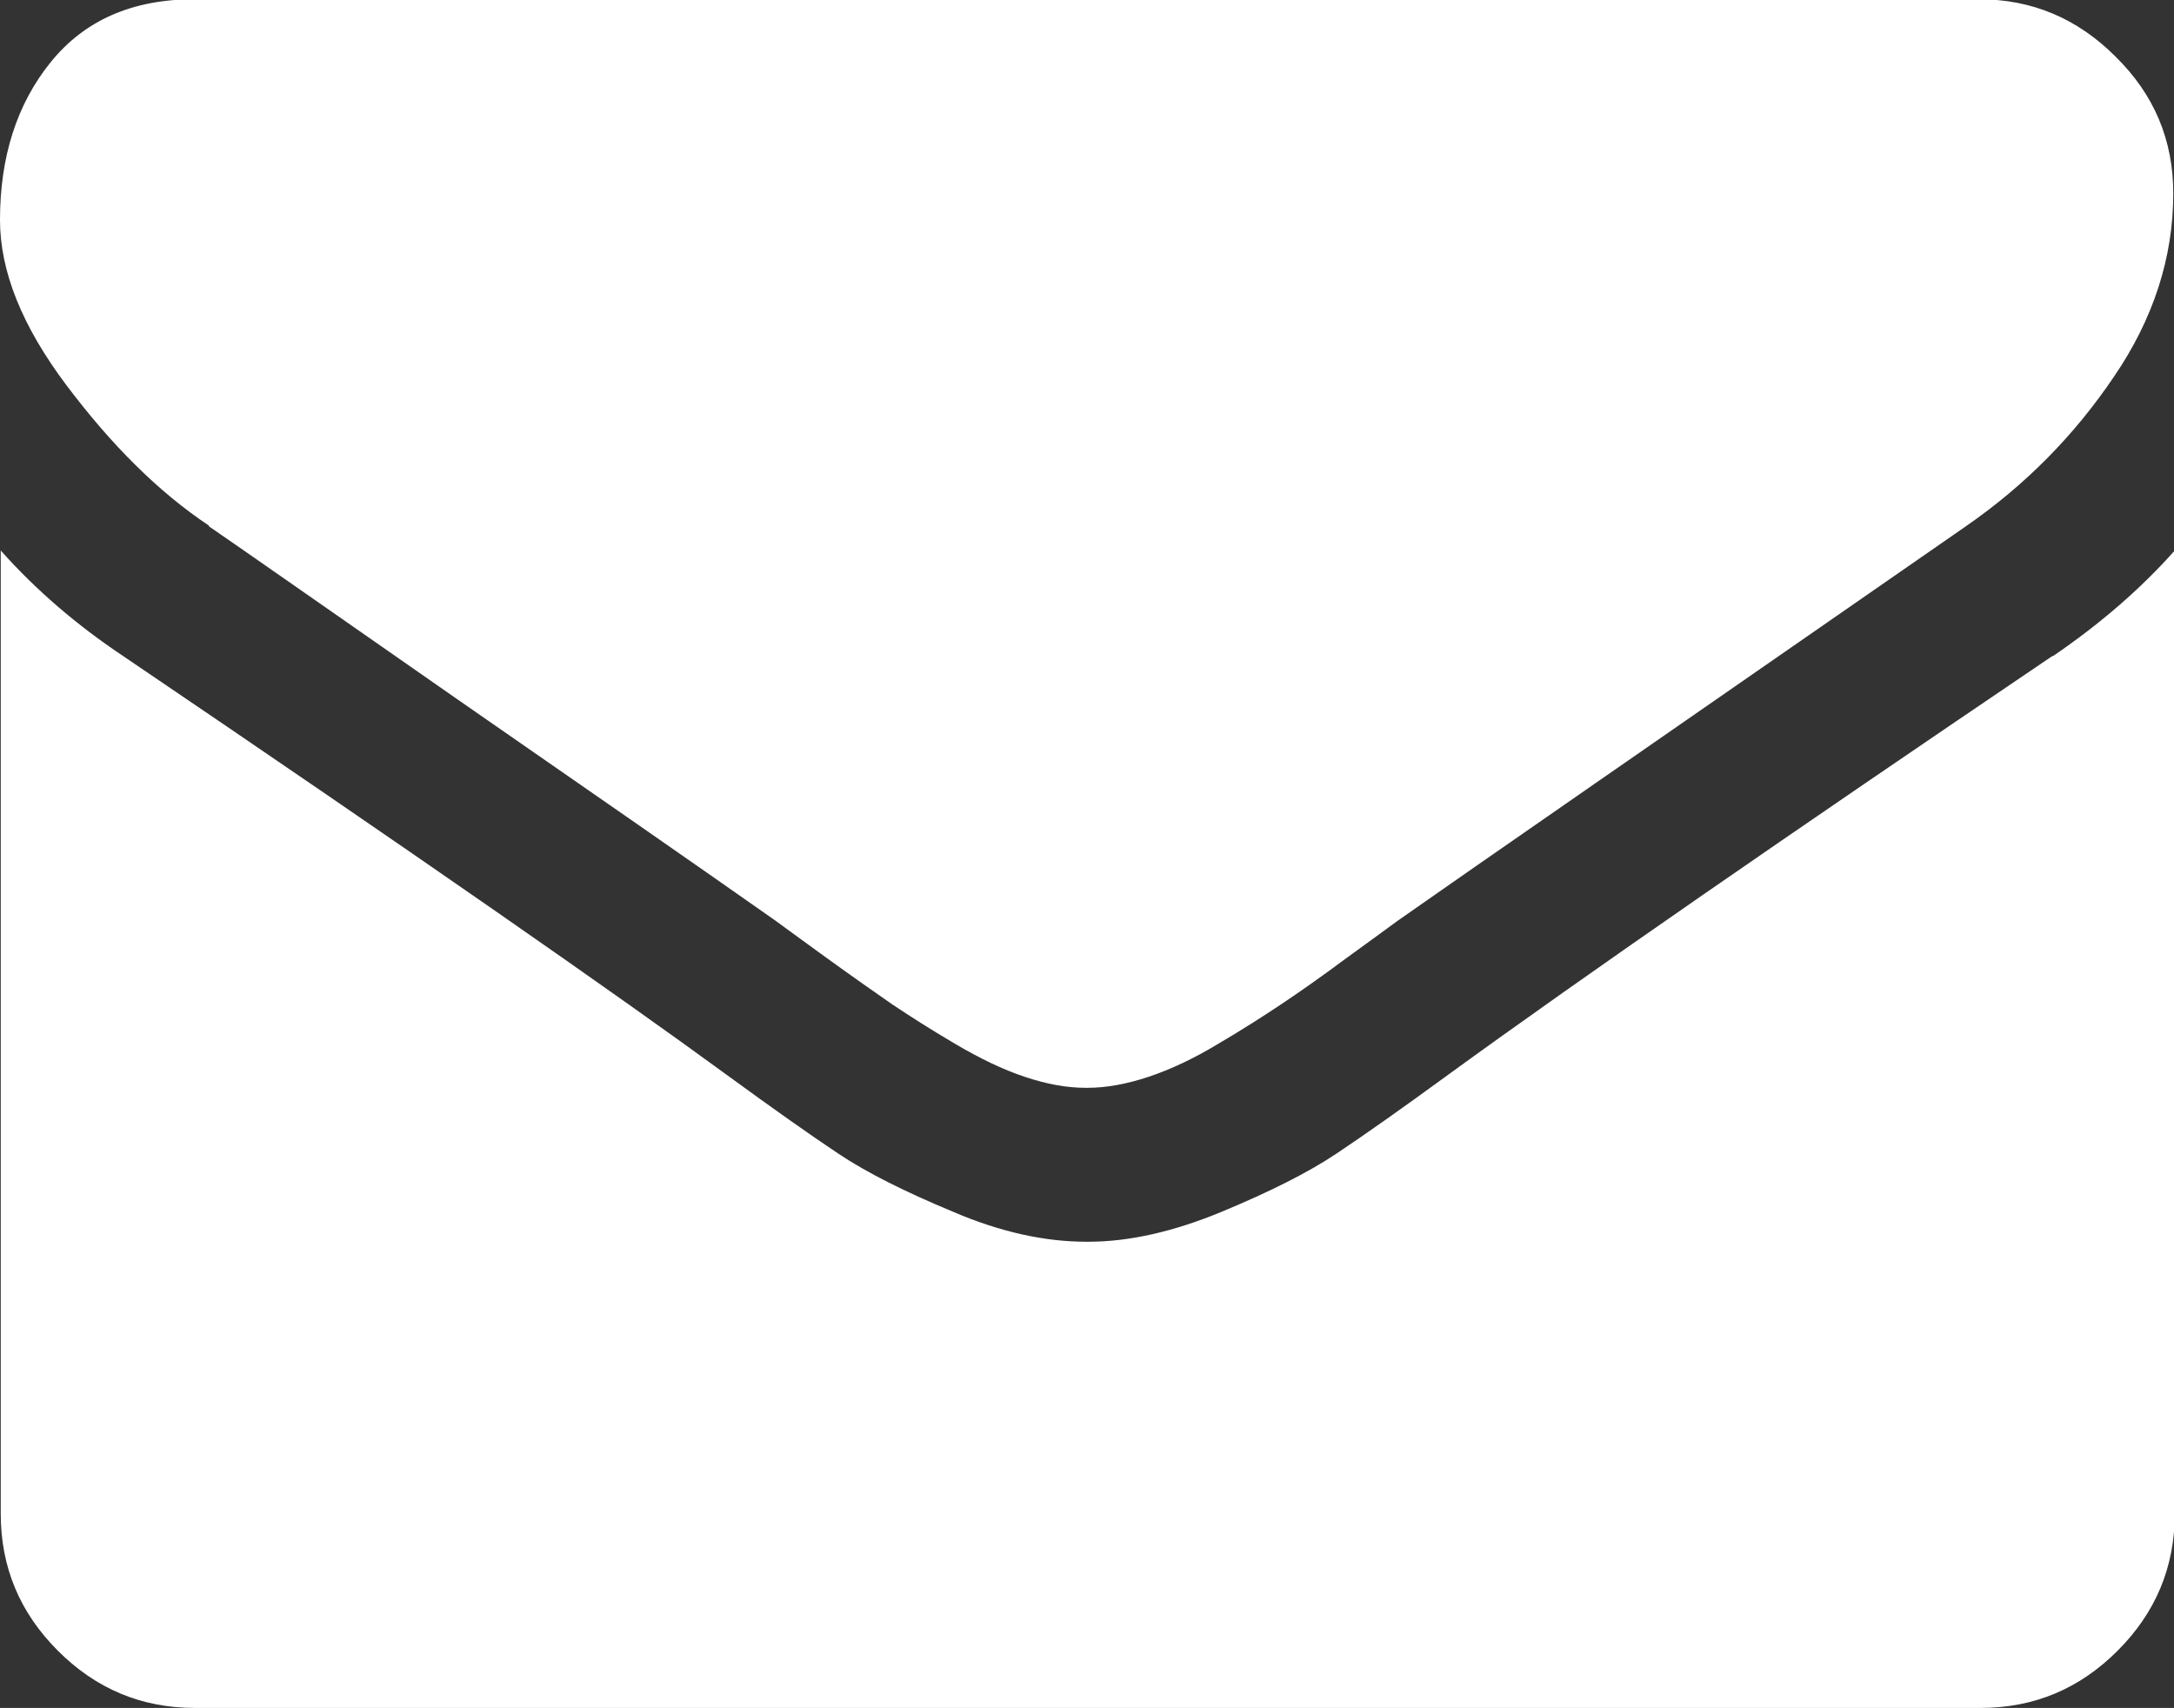
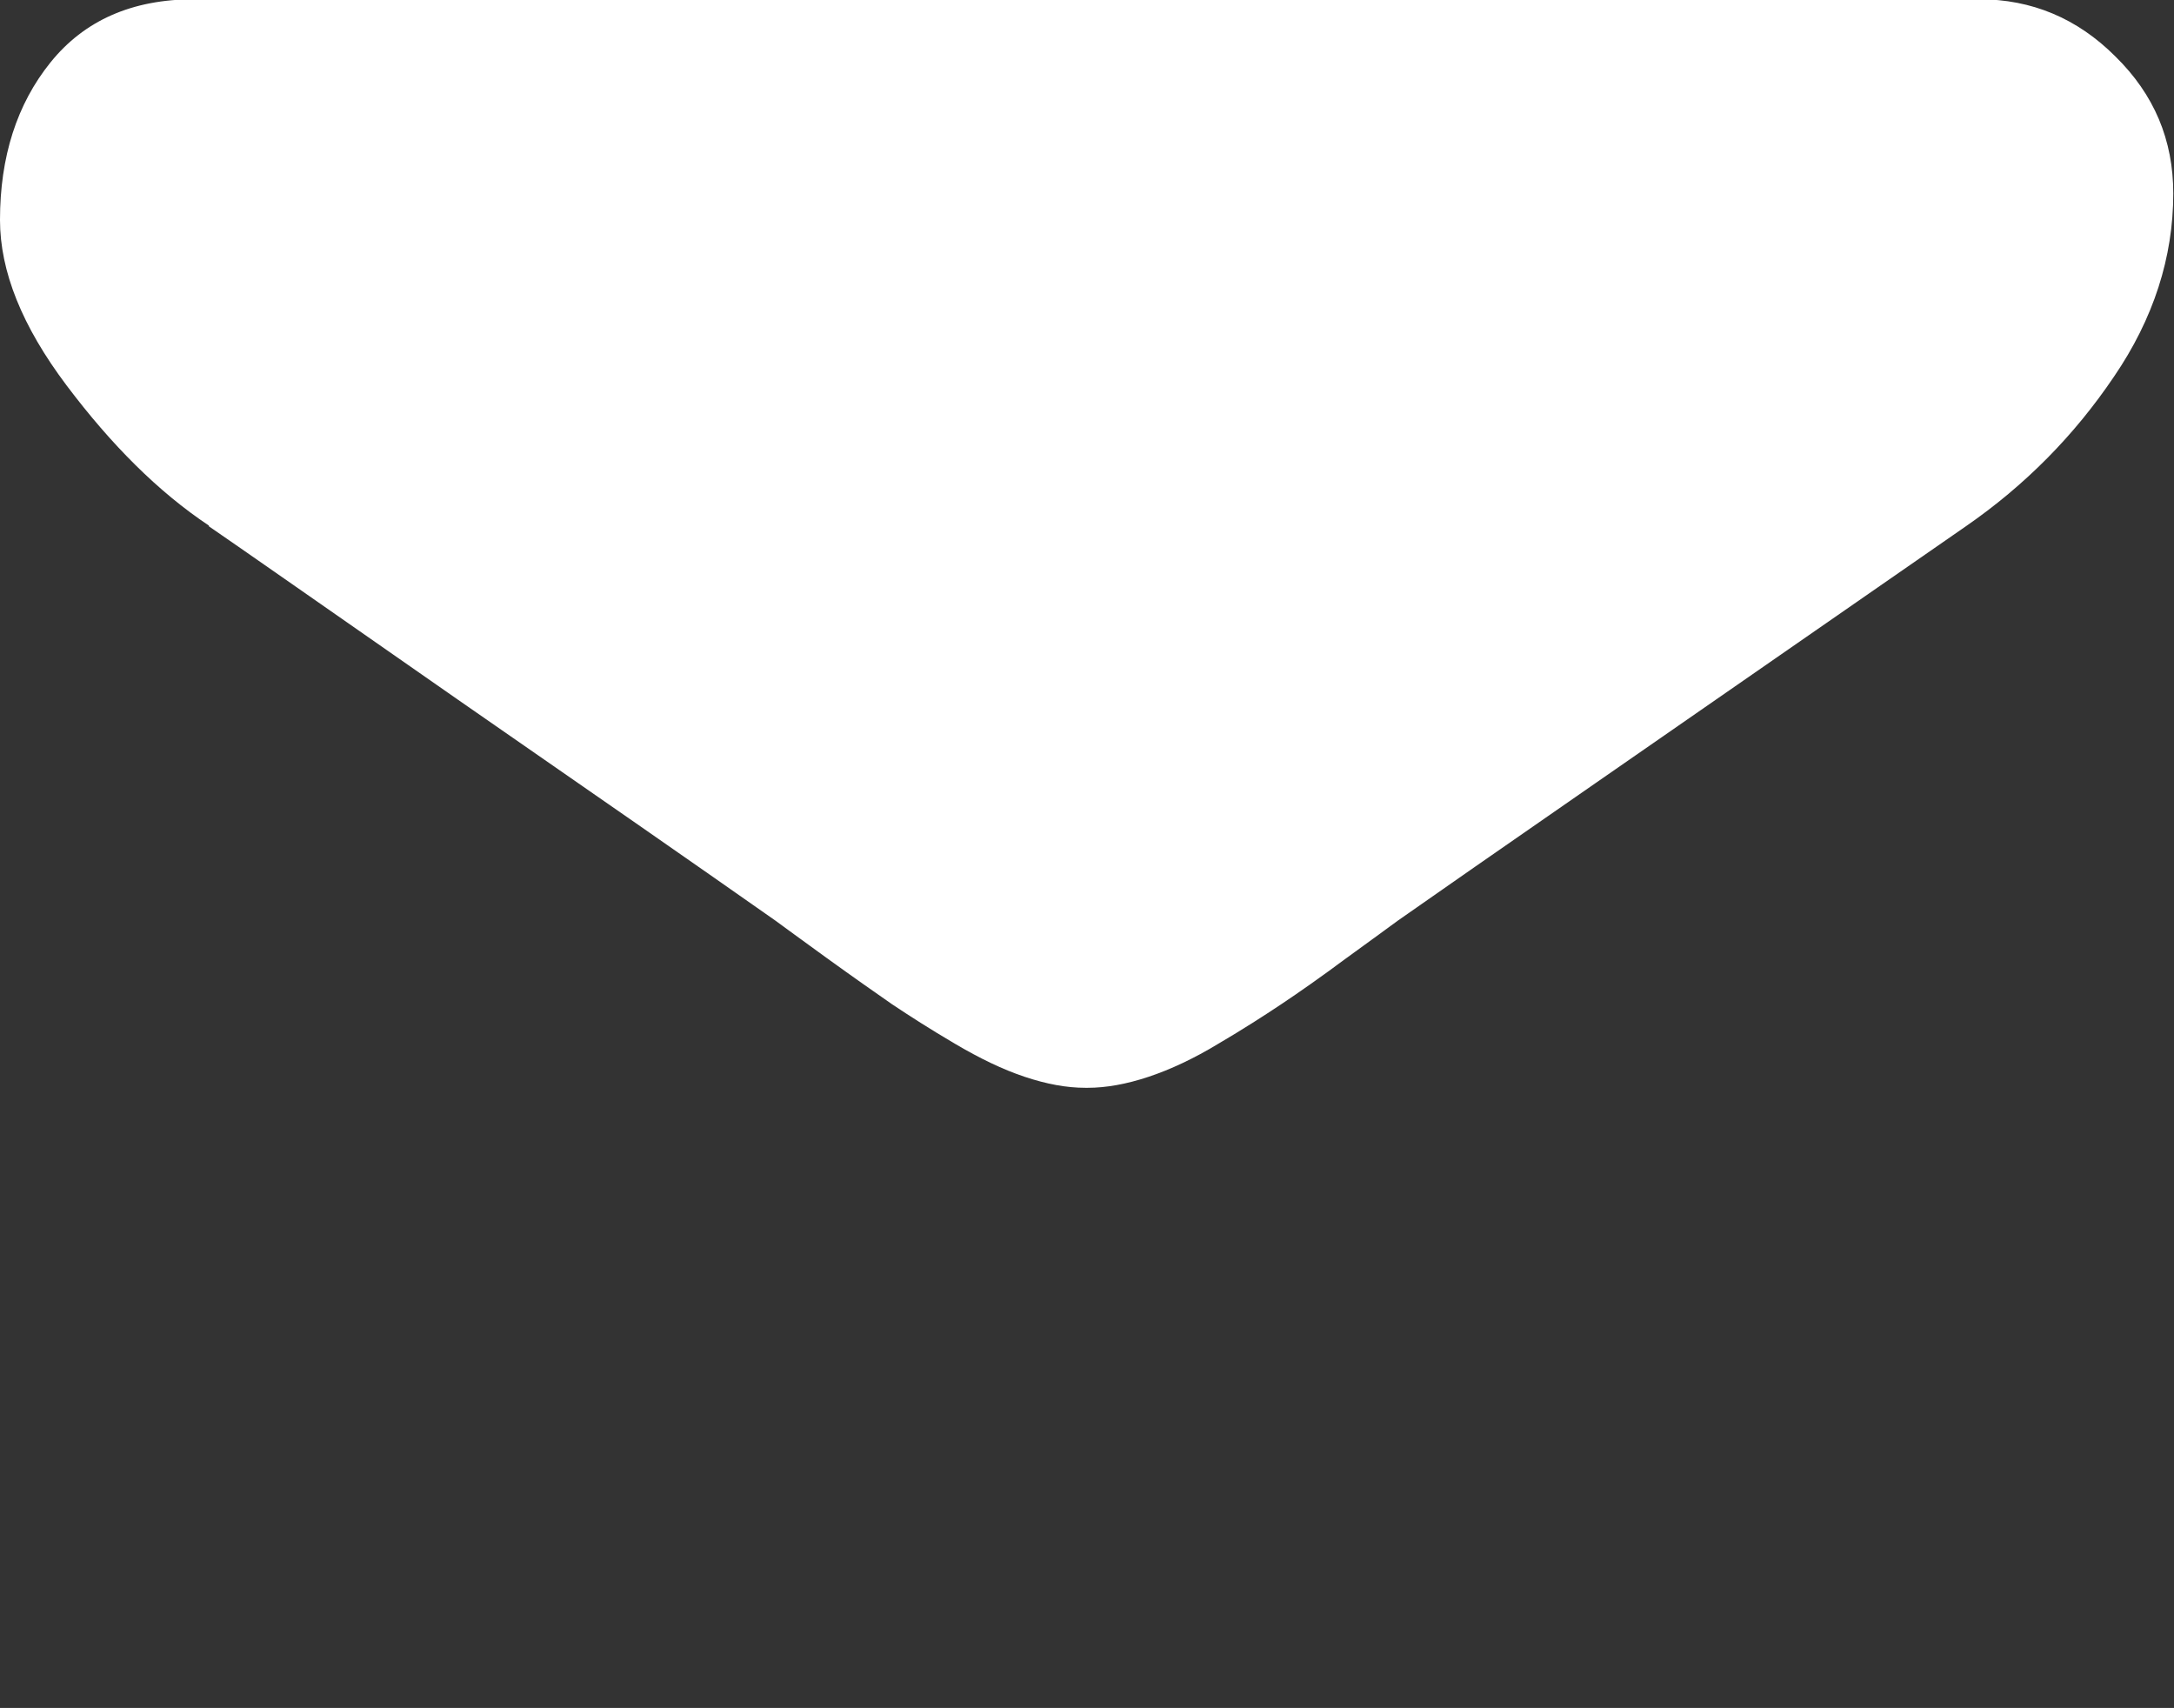
<svg xmlns="http://www.w3.org/2000/svg" id="_レイヤー_2" data-name="レイヤー 2" viewBox="0 0 29.66 23.3">
  <rect x="0" y="0" width="29.66" height="23.3" fill="#333333" stroke="none" />
  <defs>
    <style>
      .cls-1 {
        fill: #fff;
      }
    </style>
  </defs>
  <g id="_レイヤー_1-2" data-name="レイヤー 1">
    <g>
      <path class="cls-1" d="M2.85,7.18c.38.26,1.51,1.05,3.39,2.36,1.89,1.31,3.33,2.31,4.34,3.02.11.08.34.25.7.51.36.26.66.47.89.63.24.16.52.34.86.54.34.2.65.35.95.45.3.1.57.15.83.15h.03c.25,0,.53-.05.83-.15.3-.1.62-.25.95-.45.34-.2.62-.38.86-.54.24-.16.54-.37.89-.63.36-.26.59-.43.7-.51,1.01-.71,3.6-2.5,7.75-5.38.81-.56,1.48-1.24,2.02-2.04.54-.79.81-1.63.81-2.5,0-.73-.26-1.35-.79-1.87-.52-.52-1.14-.78-1.86-.78H2.65c-.85,0-1.5.29-1.96.86-.46.57-.69,1.29-.69,2.15,0,.7.3,1.45.91,2.26.61.81,1.25,1.45,1.94,1.91h0Z" />
-       <path class="cls-1" d="M28,8.95c-3.62,2.45-6.37,4.35-8.24,5.71-.63.46-1.14.82-1.53,1.08-.39.26-.91.52-1.56.79-.65.27-1.26.41-1.82.41h-.03c-.56,0-1.17-.13-1.82-.41-.65-.27-1.17-.53-1.56-.79-.39-.26-.9-.62-1.53-1.08-1.49-1.09-4.23-3-8.23-5.71-.63-.42-1.19-.9-1.67-1.44v13.14c0,.73.26,1.35.78,1.87.52.52,1.14.78,1.87.78h24.36c.73,0,1.35-.26,1.87-.78.52-.52.78-1.14.78-1.87V7.51c-.47.53-1.03,1.01-1.66,1.44h0Z" />
    </g>
  </g>
</svg>